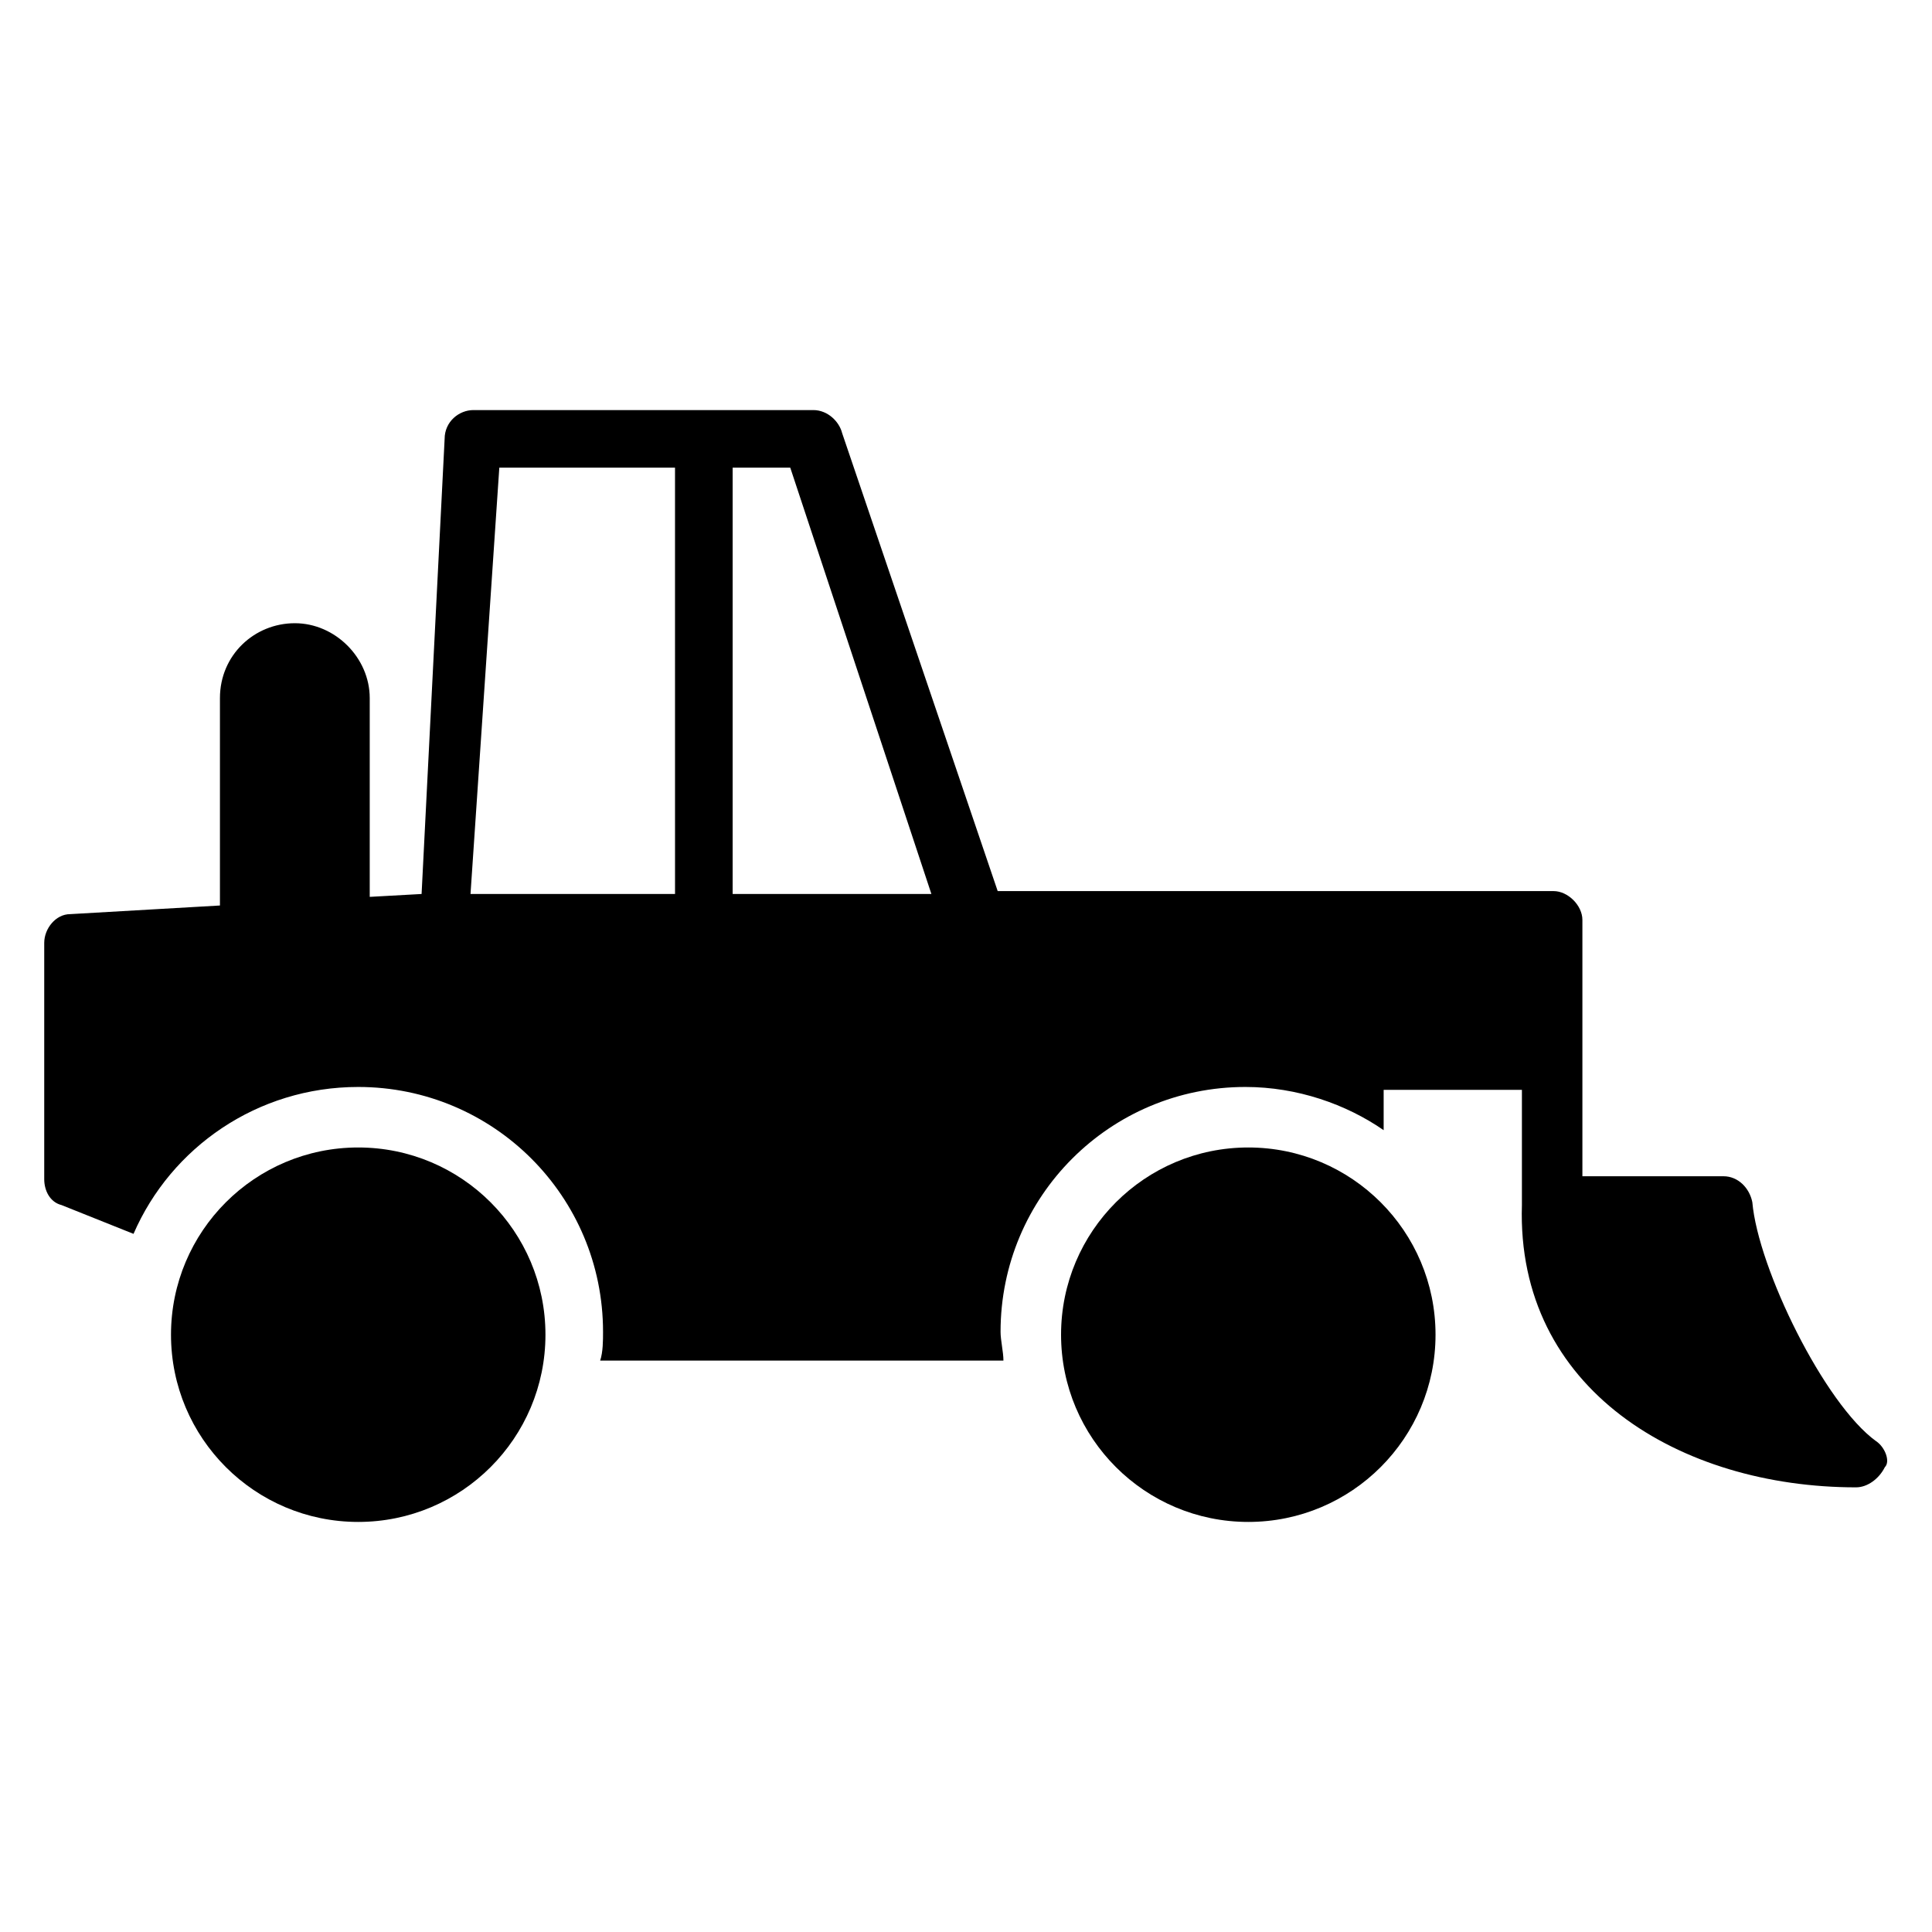
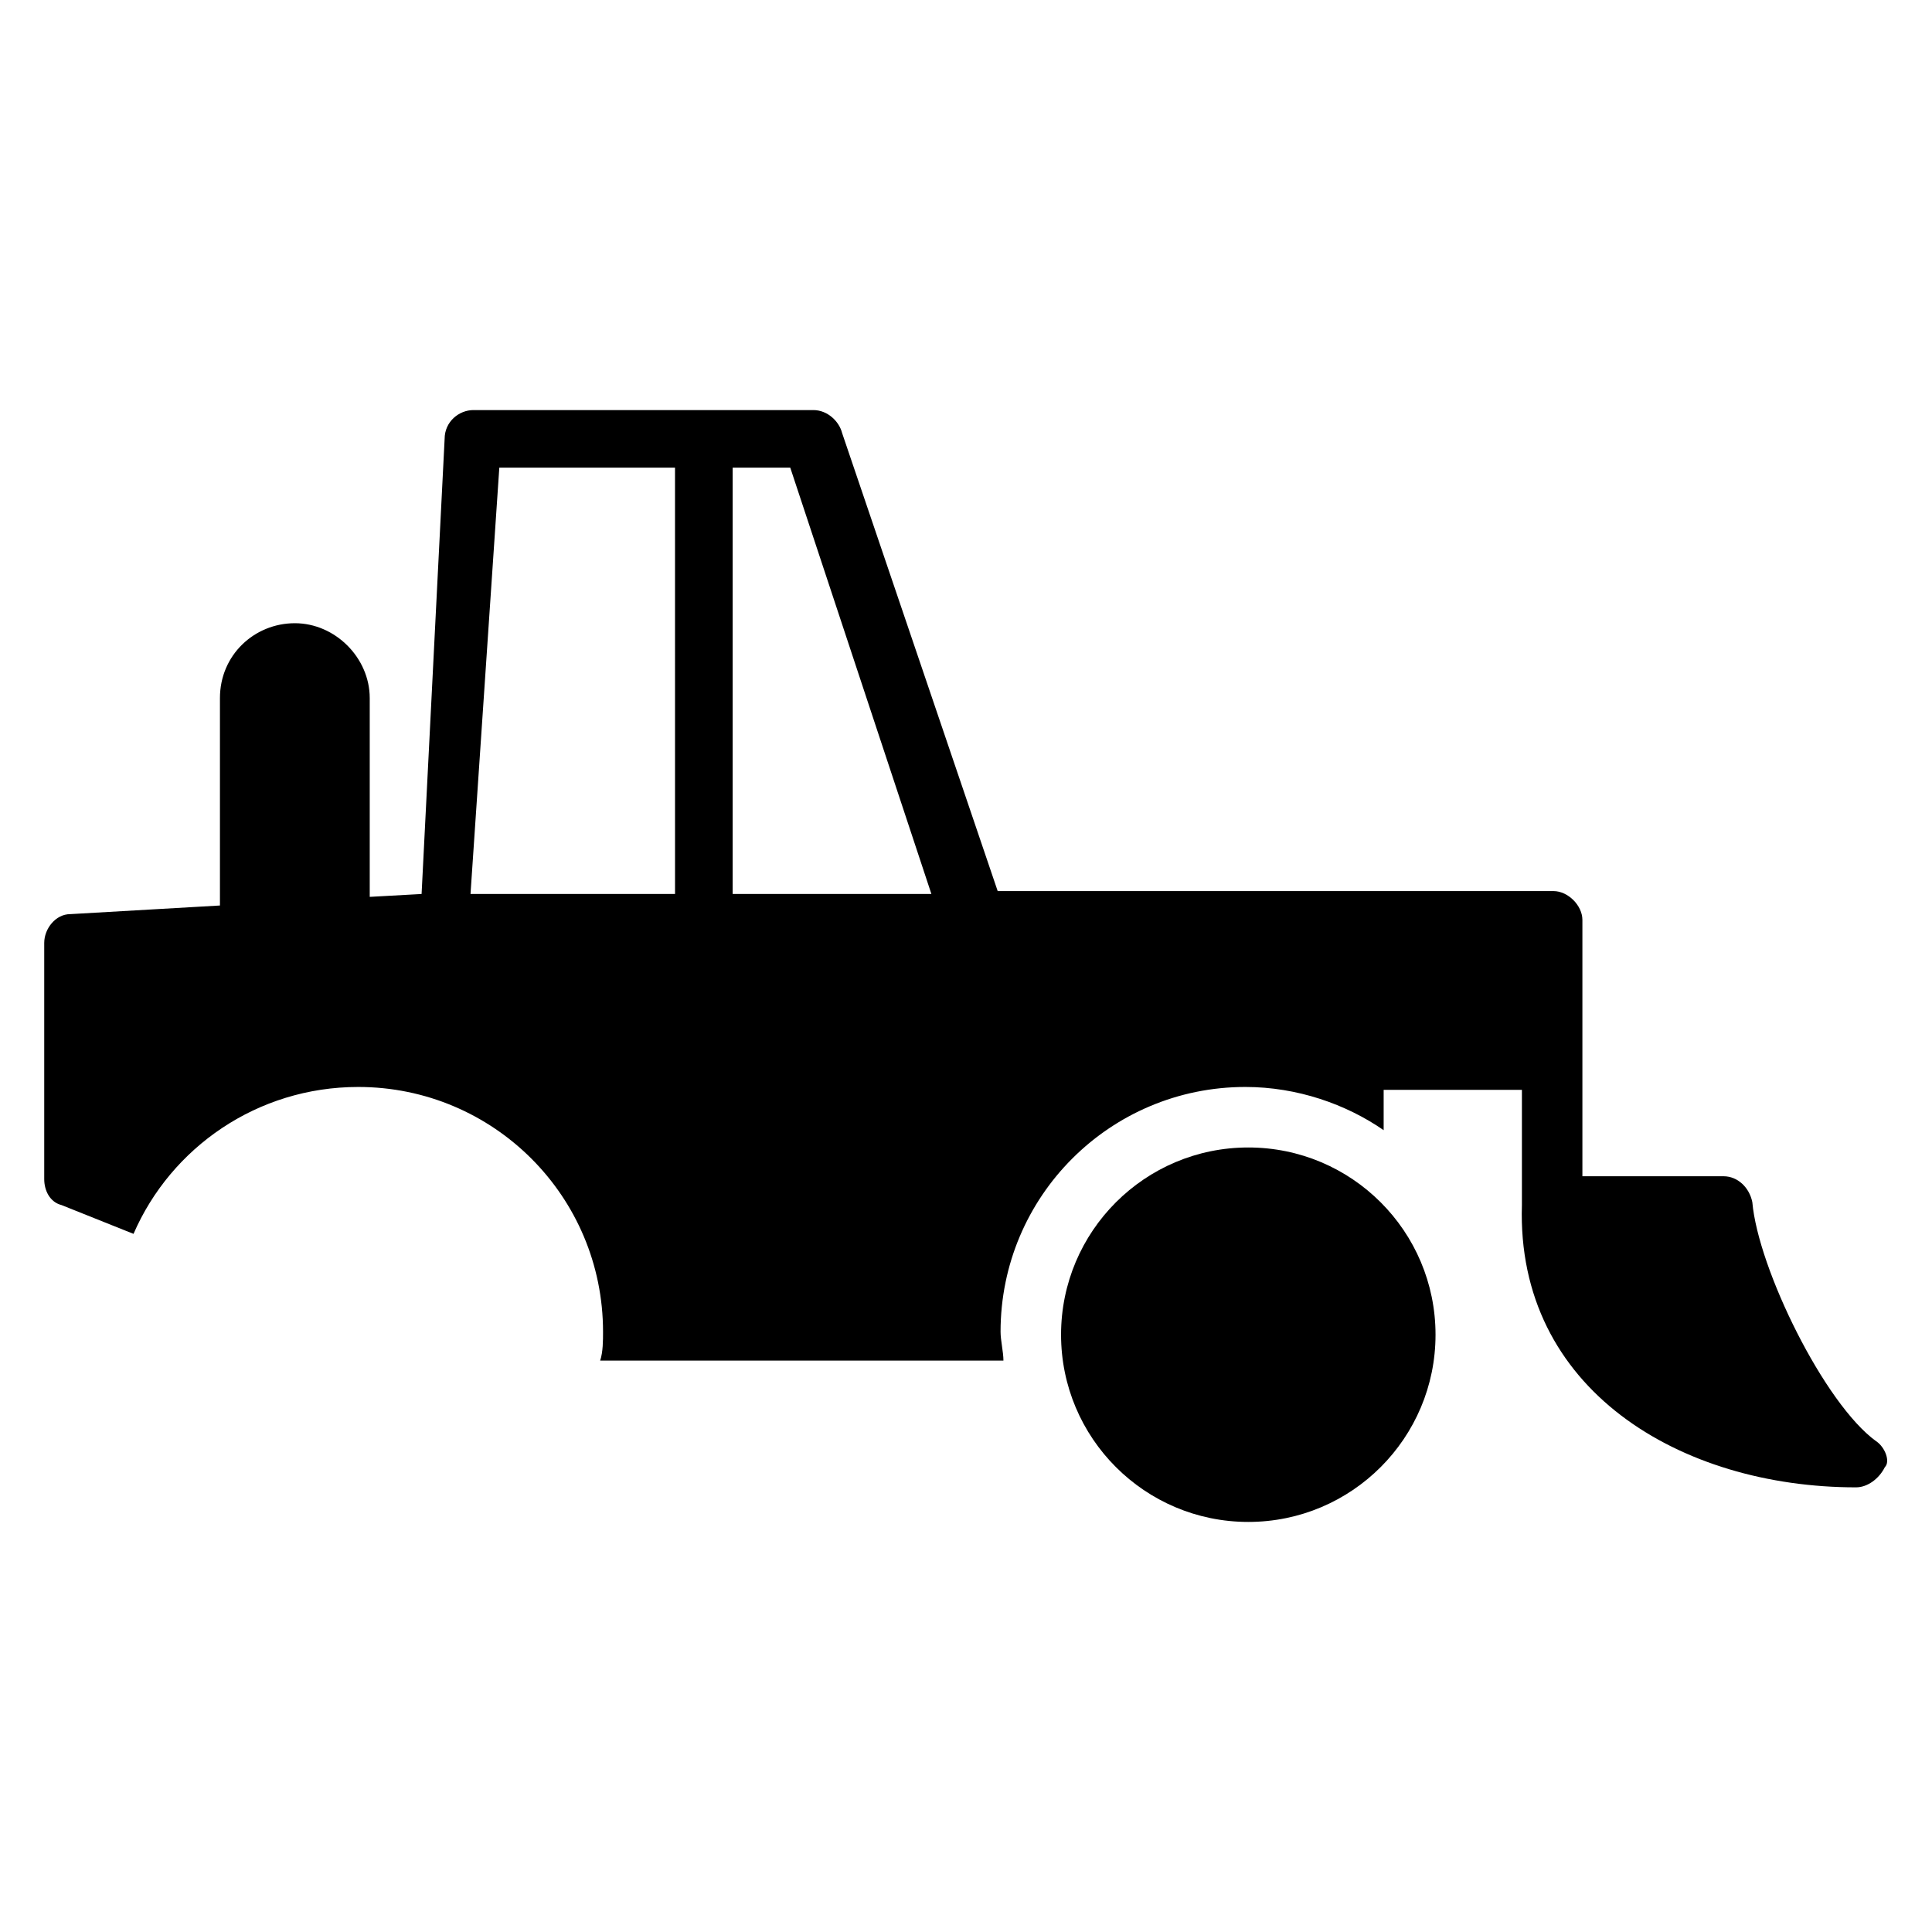
<svg xmlns="http://www.w3.org/2000/svg" fill="#000000" width="800px" height="800px" version="1.1" viewBox="144 144 512 512">
  <g>
    <path d="m524.43 497.71c0 27.402-22.215 49.617-49.621 49.617-27.402 0-49.617-22.215-49.617-49.617 0-27.402 22.215-49.617 49.617-49.617 27.406 0 49.621 22.215 49.621 49.617" />
-     <path d="m288.55 497.71c0 27.402-22.215 49.617-49.617 49.617-27.406 0-49.617-22.215-49.617-49.617 0-27.402 22.211-49.617 49.617-49.617 27.402 0 49.617 22.215 49.617 49.617" />
    <path d="m641.21 525.95c-13.742-9.922-31.297-45.801-32.824-63.359-0.762-3.816-3.816-6.871-7.633-6.871h-37.402v-67.938c0-3.816-3.816-7.633-7.633-7.633h-147.32l-41.223-121.37c-0.762-3.055-3.816-6.106-7.633-6.106h-90.078c-3.816 0-7.633 3.055-7.633 7.633l-6.106 120.61-13.742 0.762v-52.672c0-10.688-9.16-19.848-19.848-19.848s-19.848 8.398-19.848 19.848v54.961l-39.695 2.289c-3.816 0-6.871 3.816-6.871 7.633v62.594c0 3.055 1.527 6.106 4.582 6.871l19.082 7.633c9.922-22.902 32.824-38.93 59.543-38.93 35.879 0 64.883 29.008 64.883 64.883 0 2.289 0 5.344-0.762 7.633h106.87c0-2.289-0.762-5.344-0.762-7.633 0-35.879 29.008-64.883 64.883-64.883 13.742 0 26.719 4.582 36.641 11.449v-10.688h36.641v30.535c-1.527 48.855 41.984 74.809 88.547 74.809 3.055 0 6.106-2.289 7.633-5.344 1.531-1.523 0.008-5.34-2.285-6.867zm-318.32-145.04h-54.199l7.633-112.98h46.562zm15.27 0v-112.98h15.266l37.402 112.98z" />
  </g>
</svg>